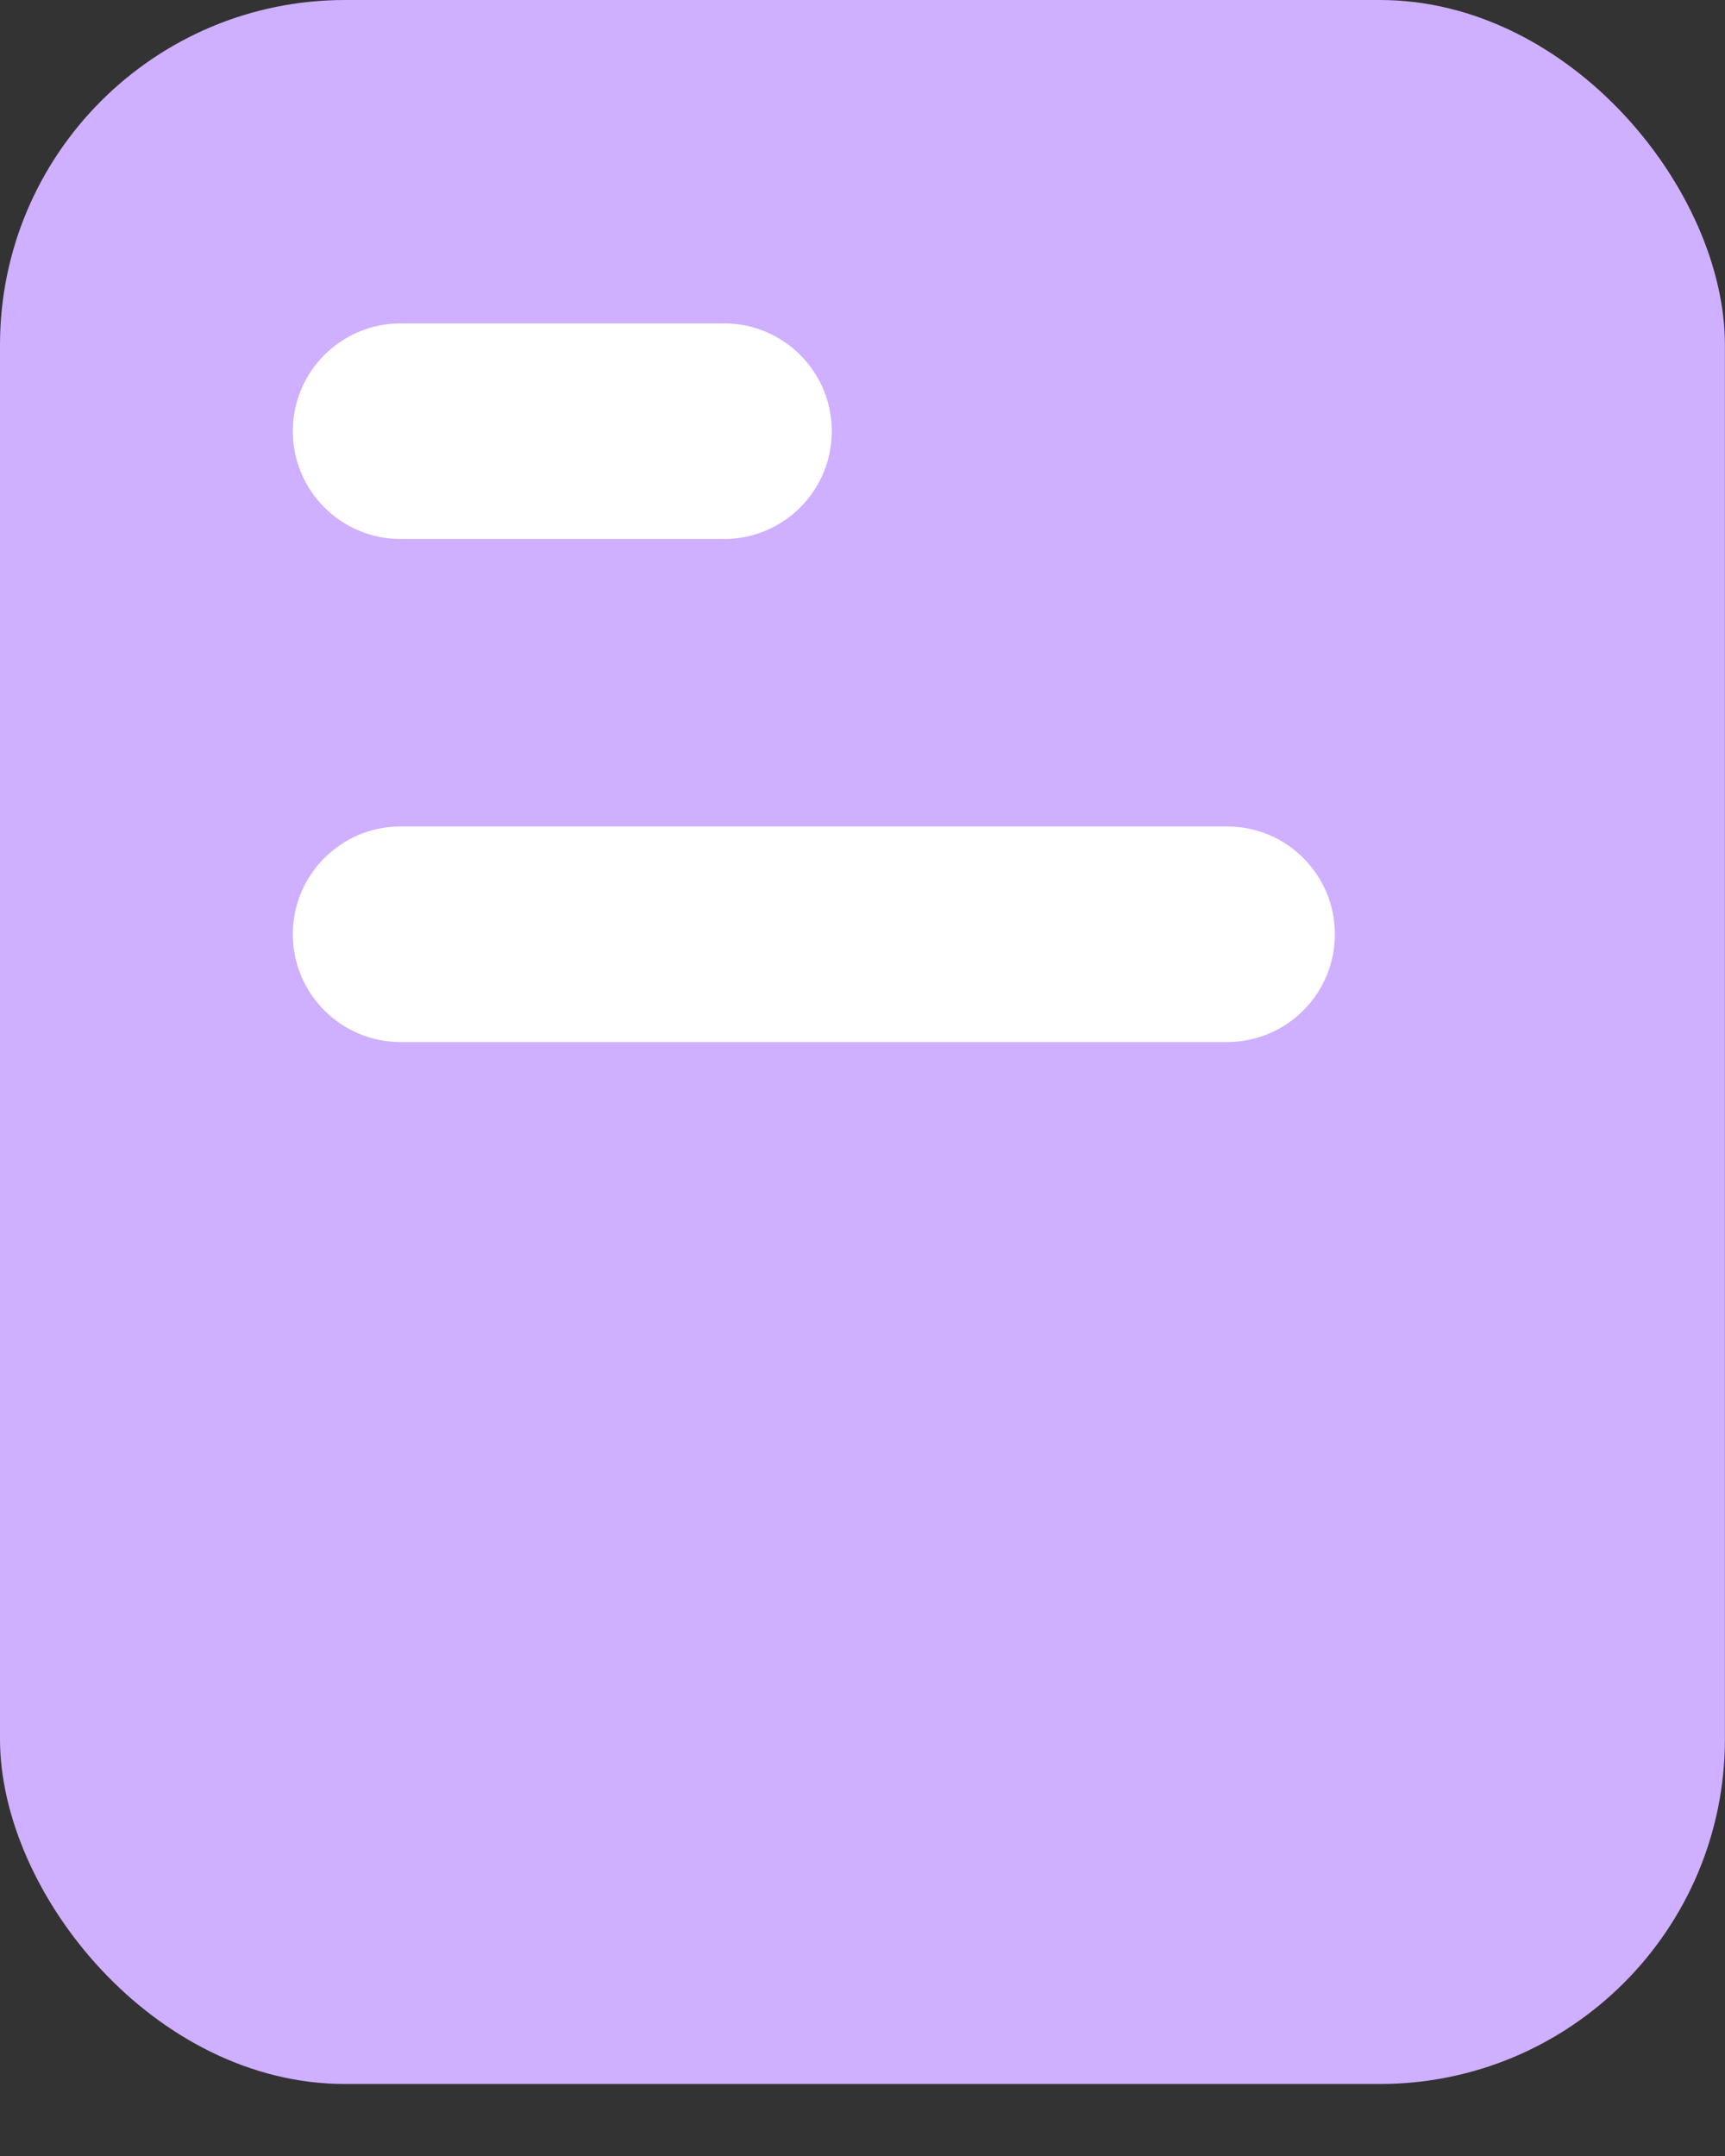
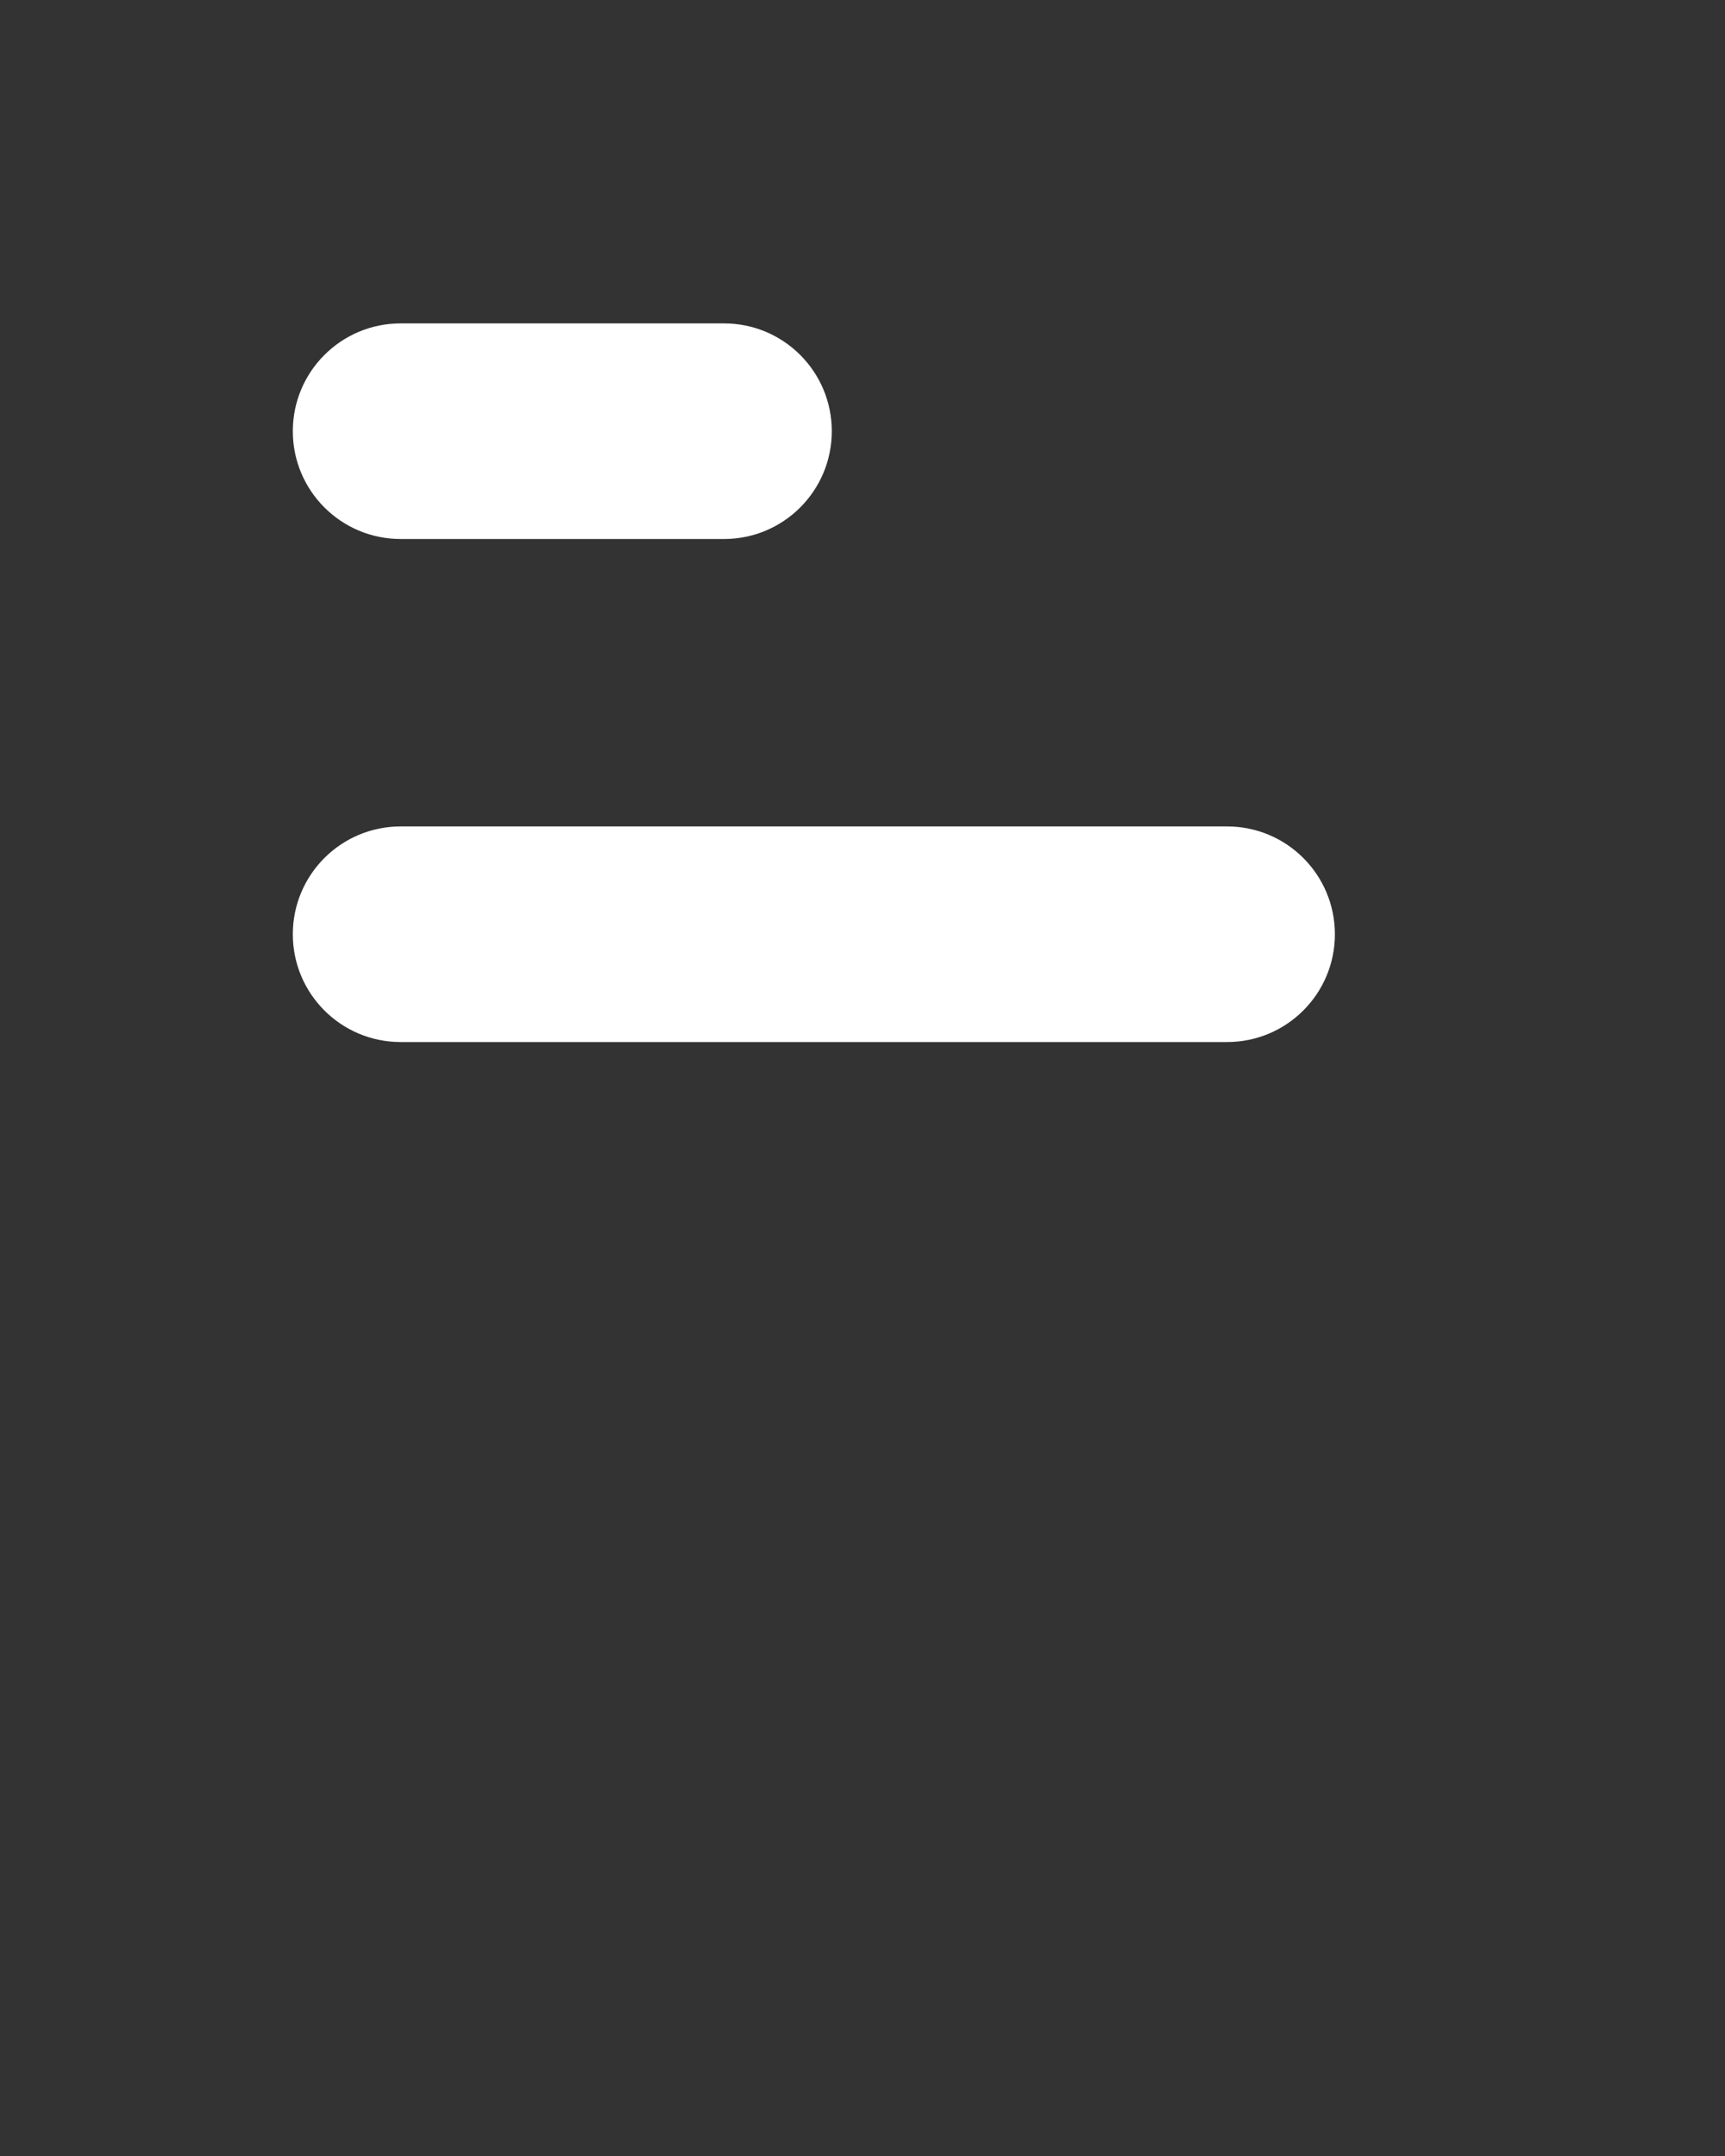
<svg xmlns="http://www.w3.org/2000/svg" width="20" height="25" viewBox="0 0 20 25" fill="none">
  <rect x="0" y="0" width="20" height="25" fill="#333333" stroke="none" />
  <g id="Group 211184">
-     <rect id="Rectangle 2600" width="19.999" height="24.165" rx="4" fill="#CFAFFF" />
    <path id="Vector 961 (Stroke)" fill-rule="evenodd" clip-rule="evenodd" d="M3.395 5C3.395 4.31 3.954 3.75 4.645 3.75H8.395C9.085 3.75 9.644 4.31 9.644 5C9.644 5.69 9.085 6.25 8.395 6.25H4.645C3.954 6.25 3.395 5.69 3.395 5Z" fill="white" />
    <path id="Vector 961 (Stroke)_2" fill-rule="evenodd" clip-rule="evenodd" d="M3.395 10.833C3.395 10.143 3.954 9.583 4.645 9.583H14.227C14.918 9.583 15.477 10.143 15.477 10.833C15.477 11.523 14.918 12.083 14.227 12.083H4.645C3.954 12.083 3.395 11.523 3.395 10.833Z" fill="white" />
  </g>
</svg>